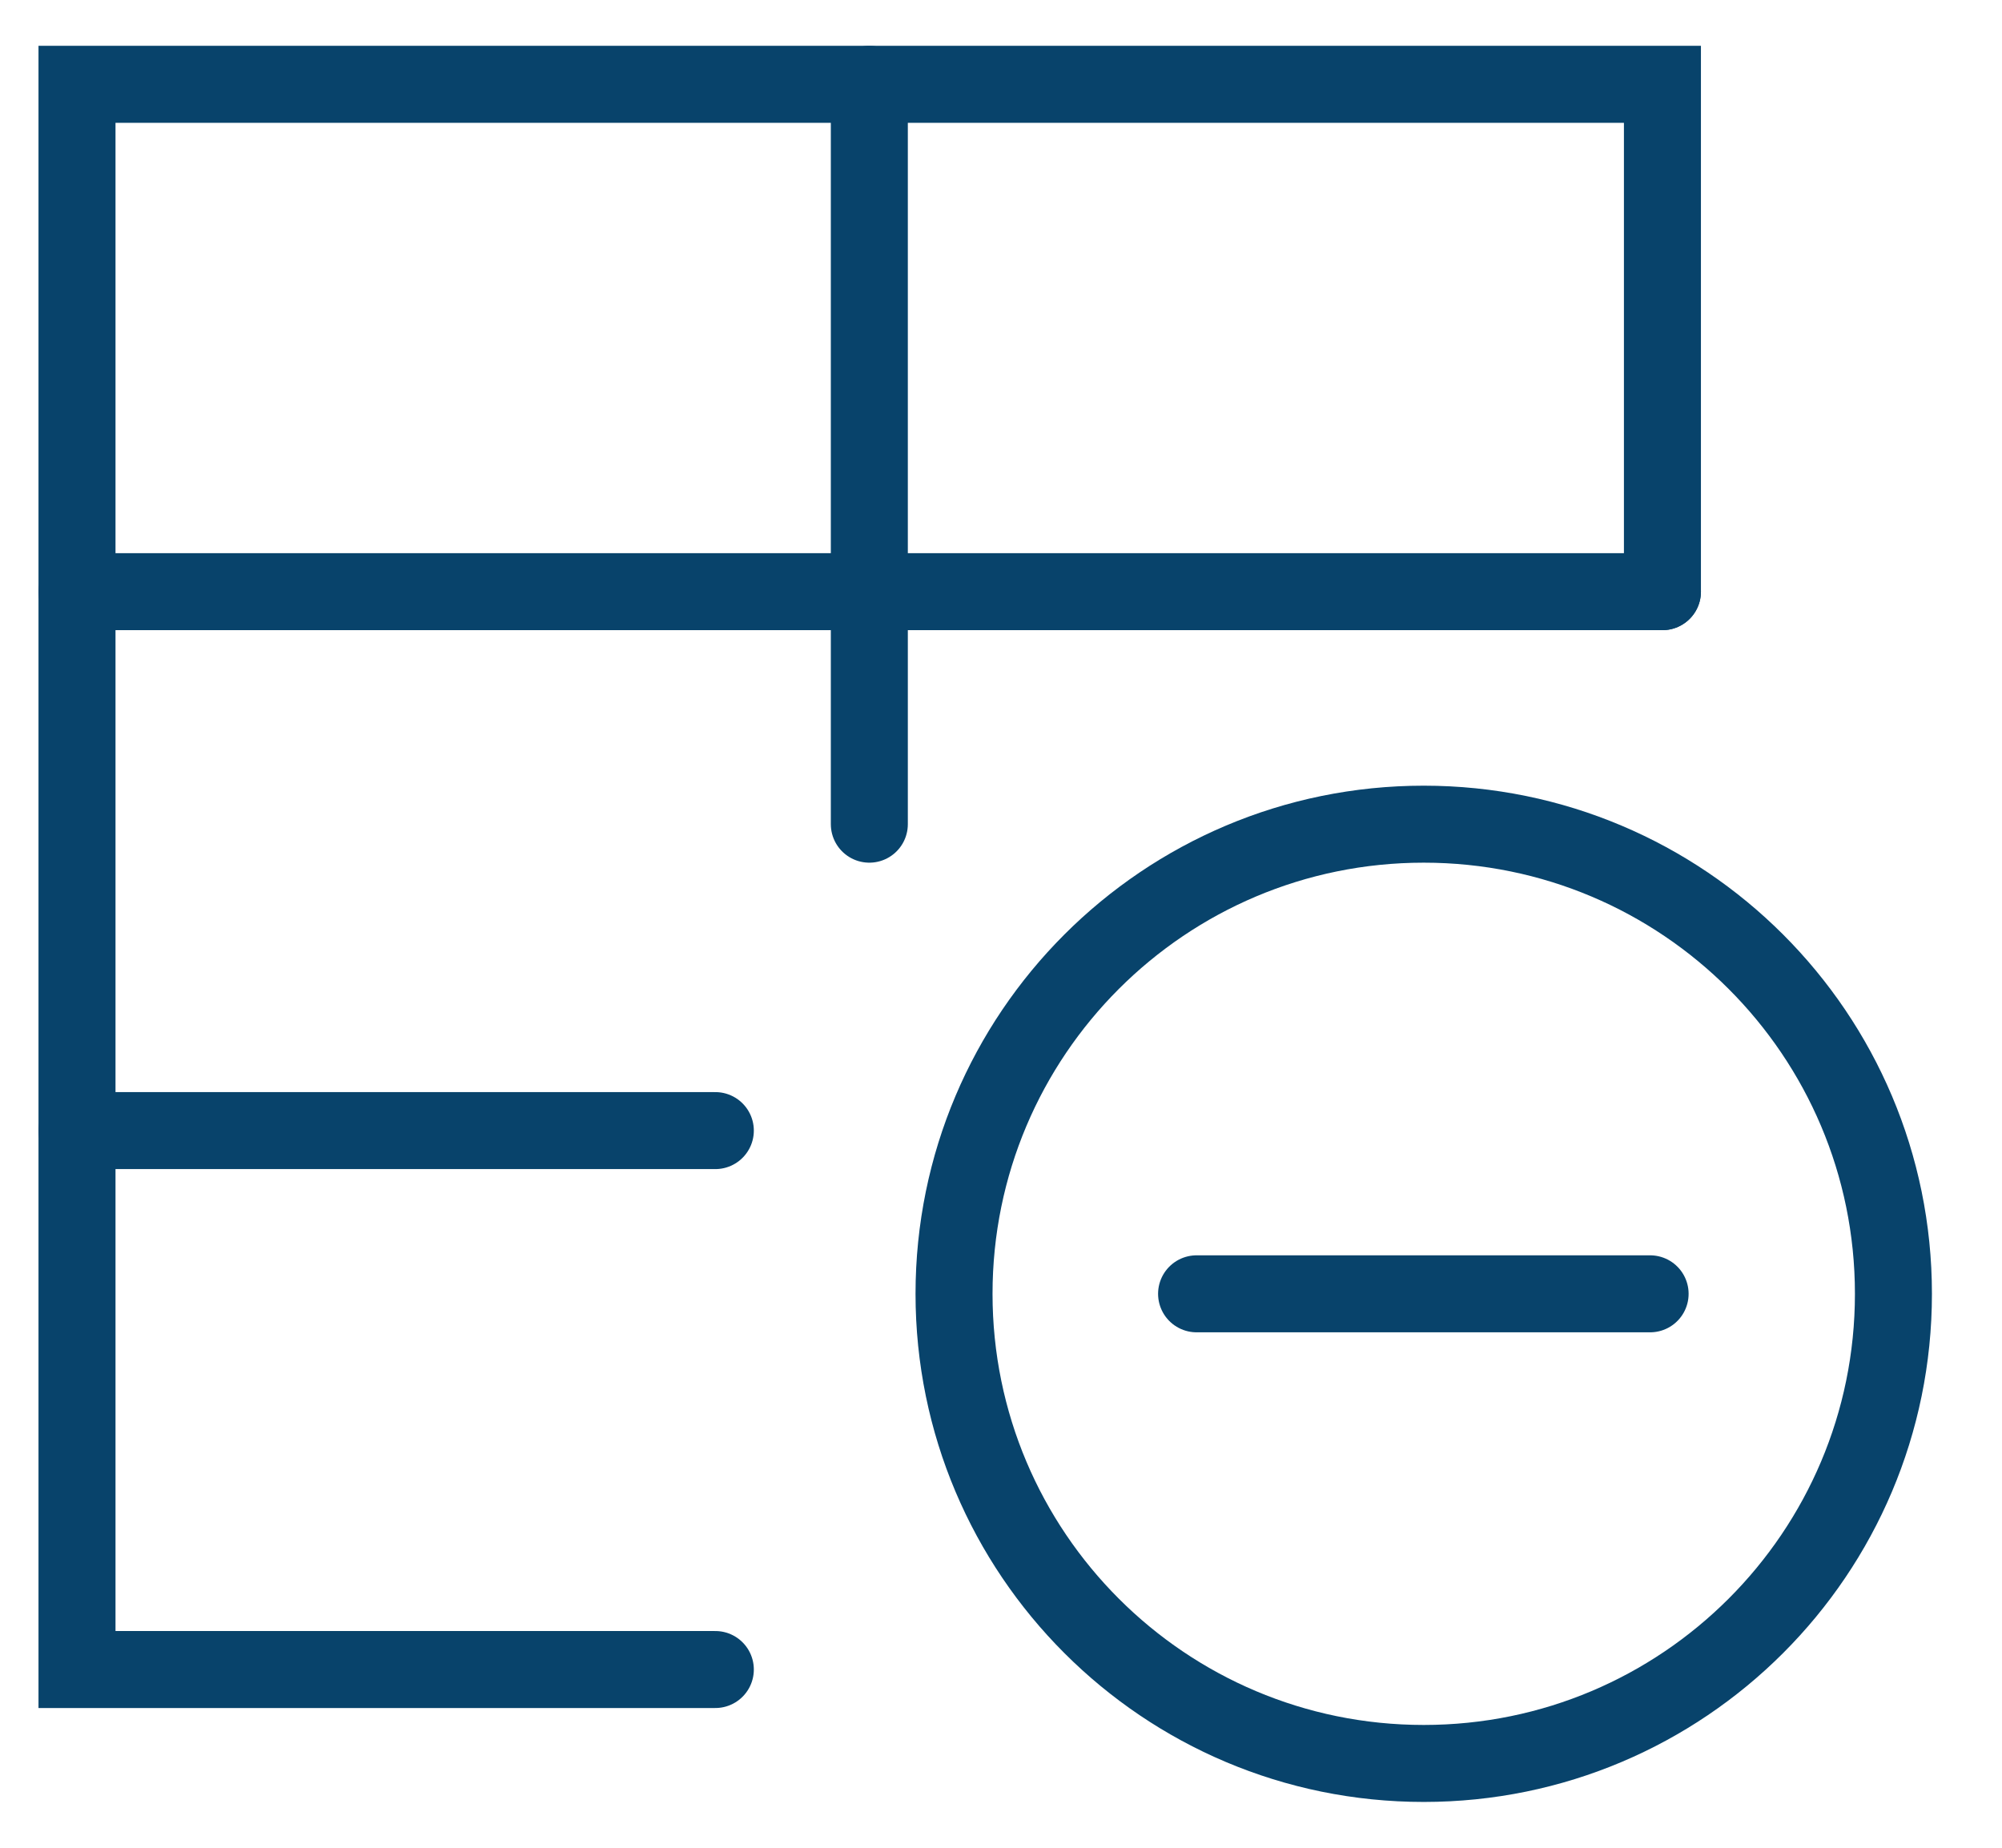
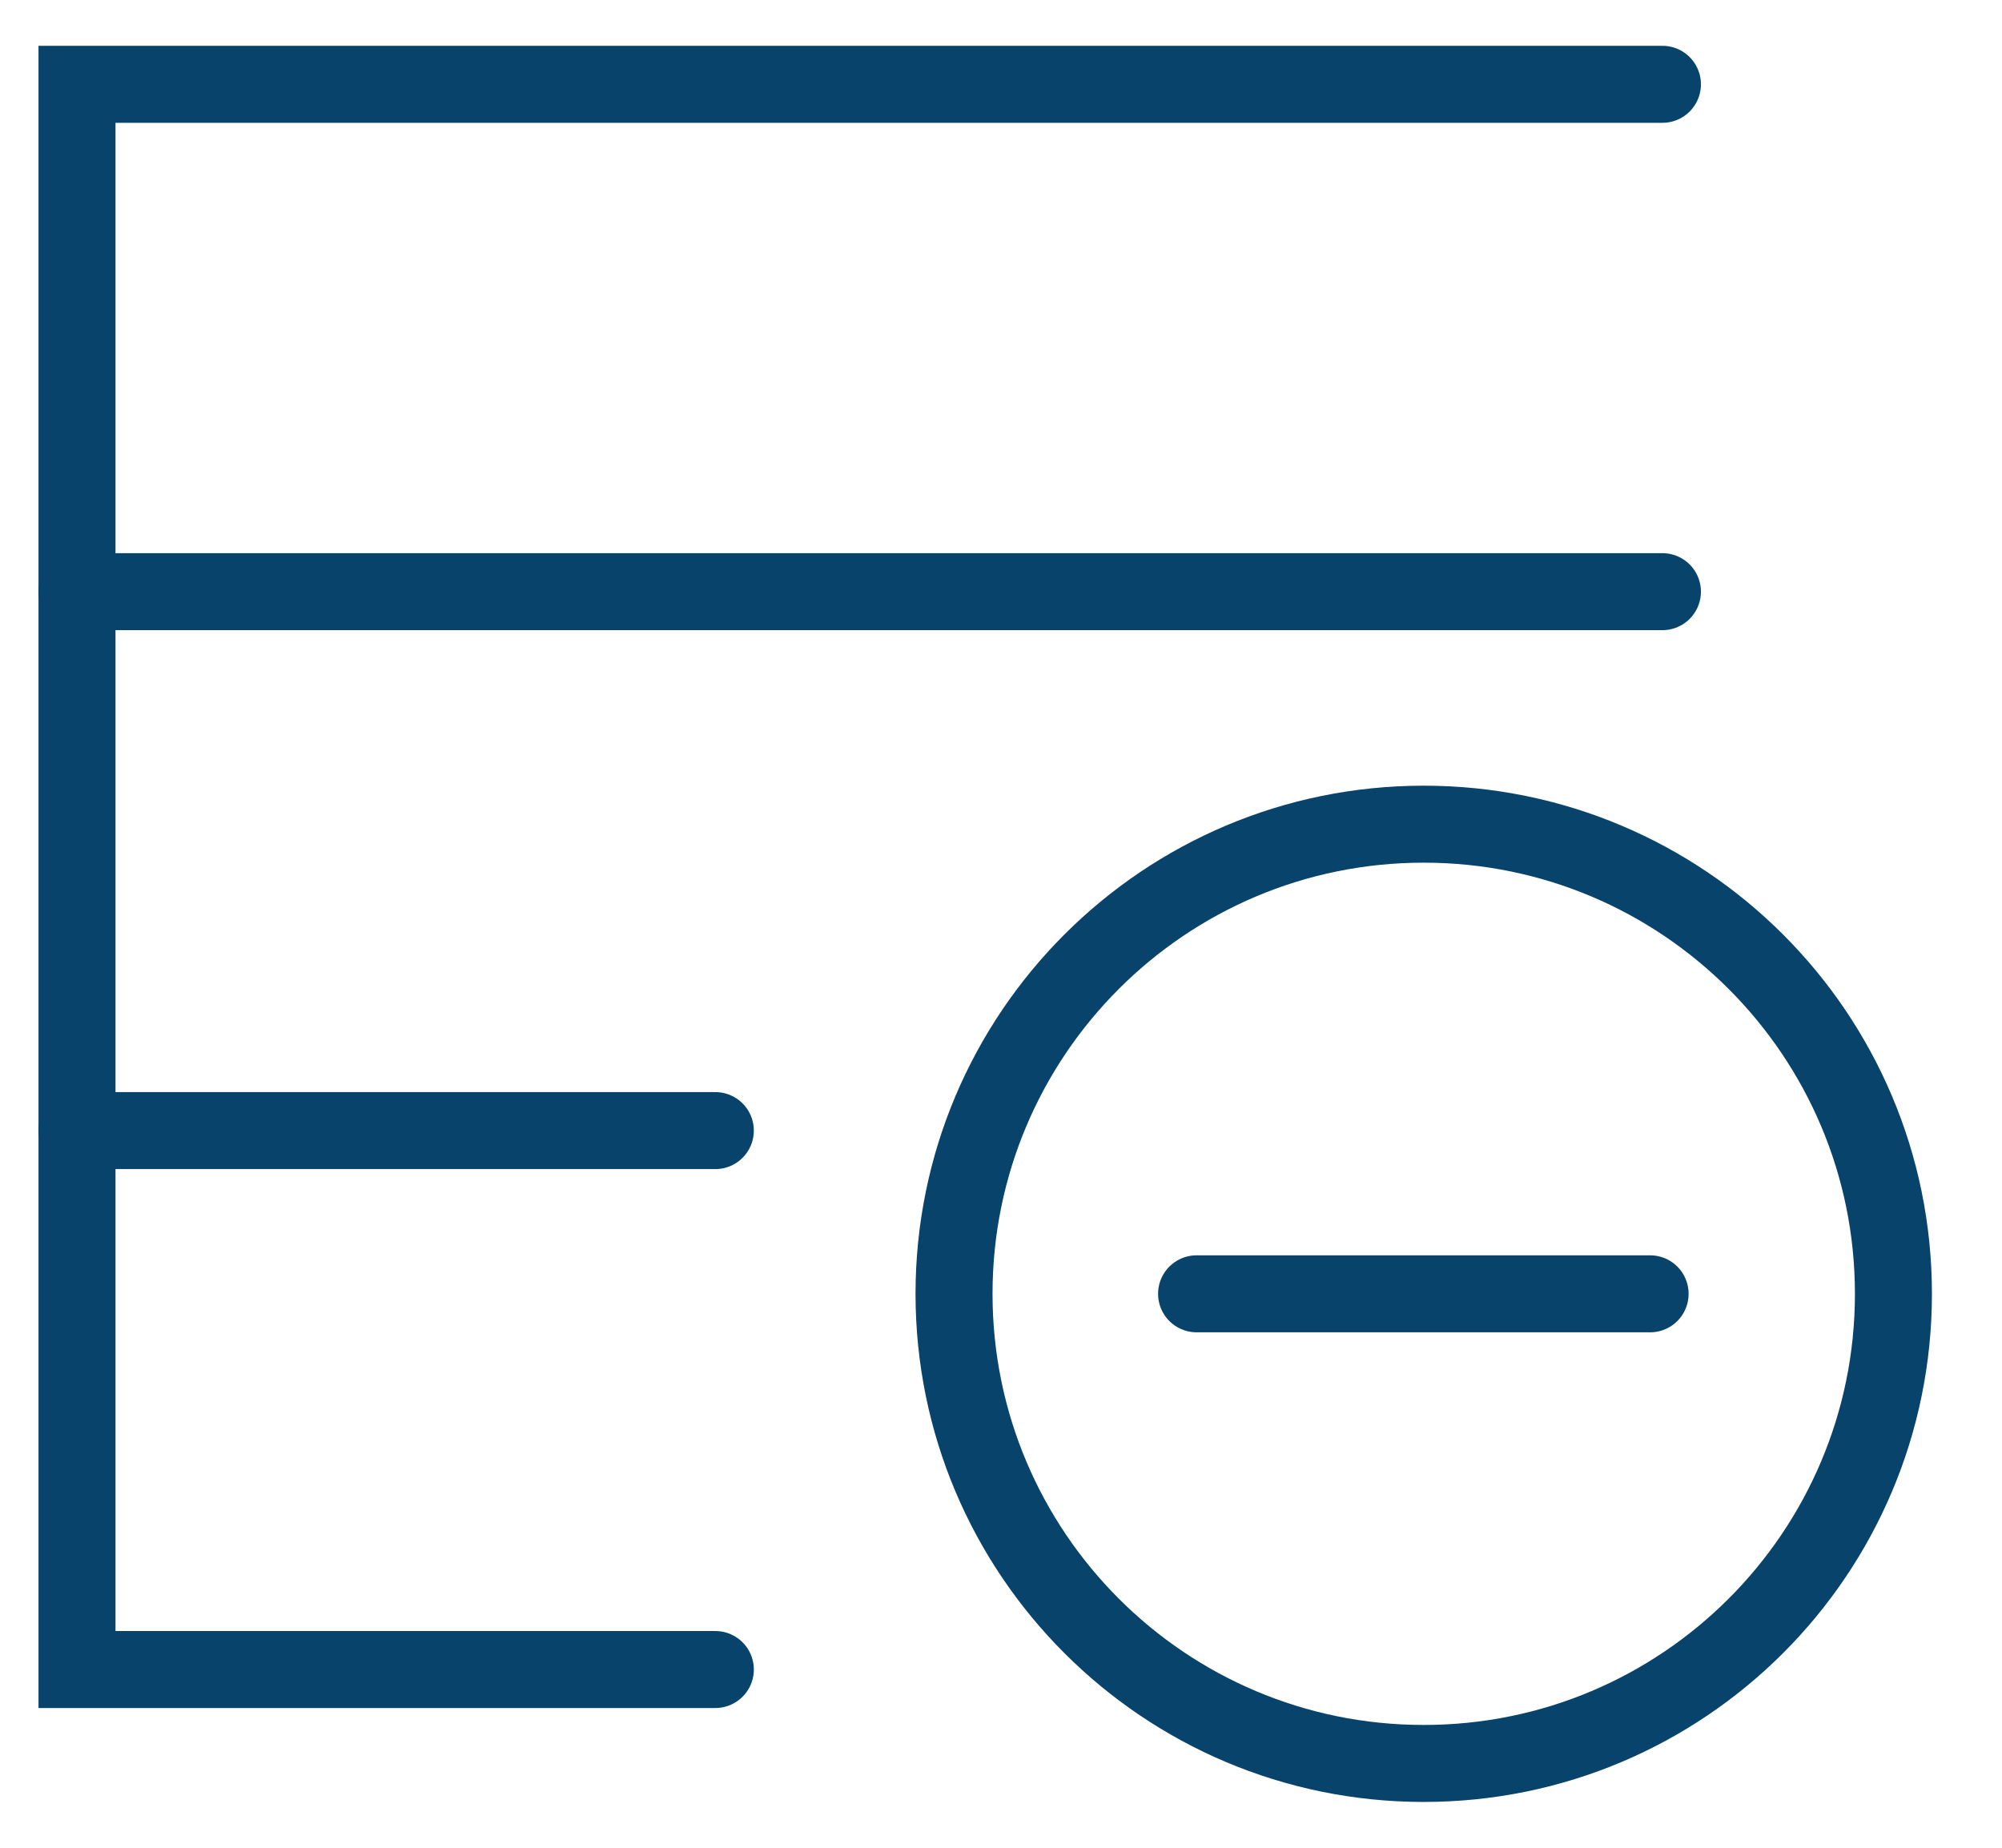
<svg xmlns="http://www.w3.org/2000/svg" width="26" height="24" viewBox="0 0 26 24" fill="none">
-   <path d="M9.29 21.685H1V1.095H21.59V7.685" stroke="#08436B" stroke-miterlimit="10" stroke-linecap="round" />
+   <path d="M9.29 21.685H1V1.095H21.59" stroke="#08436B" stroke-miterlimit="10" stroke-linecap="round" />
  <path d="M1 7.685H21.59" stroke="#08436B" stroke-miterlimit="10" stroke-linecap="round" />
  <path d="M1 14.685H9.29" stroke="#08436B" stroke-miterlimit="10" stroke-linecap="round" />
-   <path d="M11.29 1.095V10.705" stroke="#08436B" stroke-miterlimit="10" stroke-linecap="round" />
  <path d="M18.49 22.905C21.859 22.905 24.59 20.174 24.59 16.805C24.59 13.436 21.859 10.705 18.49 10.705C15.121 10.705 12.39 13.436 12.39 16.805C12.39 20.174 15.121 22.905 18.49 22.905Z" stroke="#08436B" stroke-miterlimit="10" />
  <path d="M15.54 16.805H21.43" stroke="#08436B" stroke-miterlimit="10" stroke-linecap="round" />
</svg>